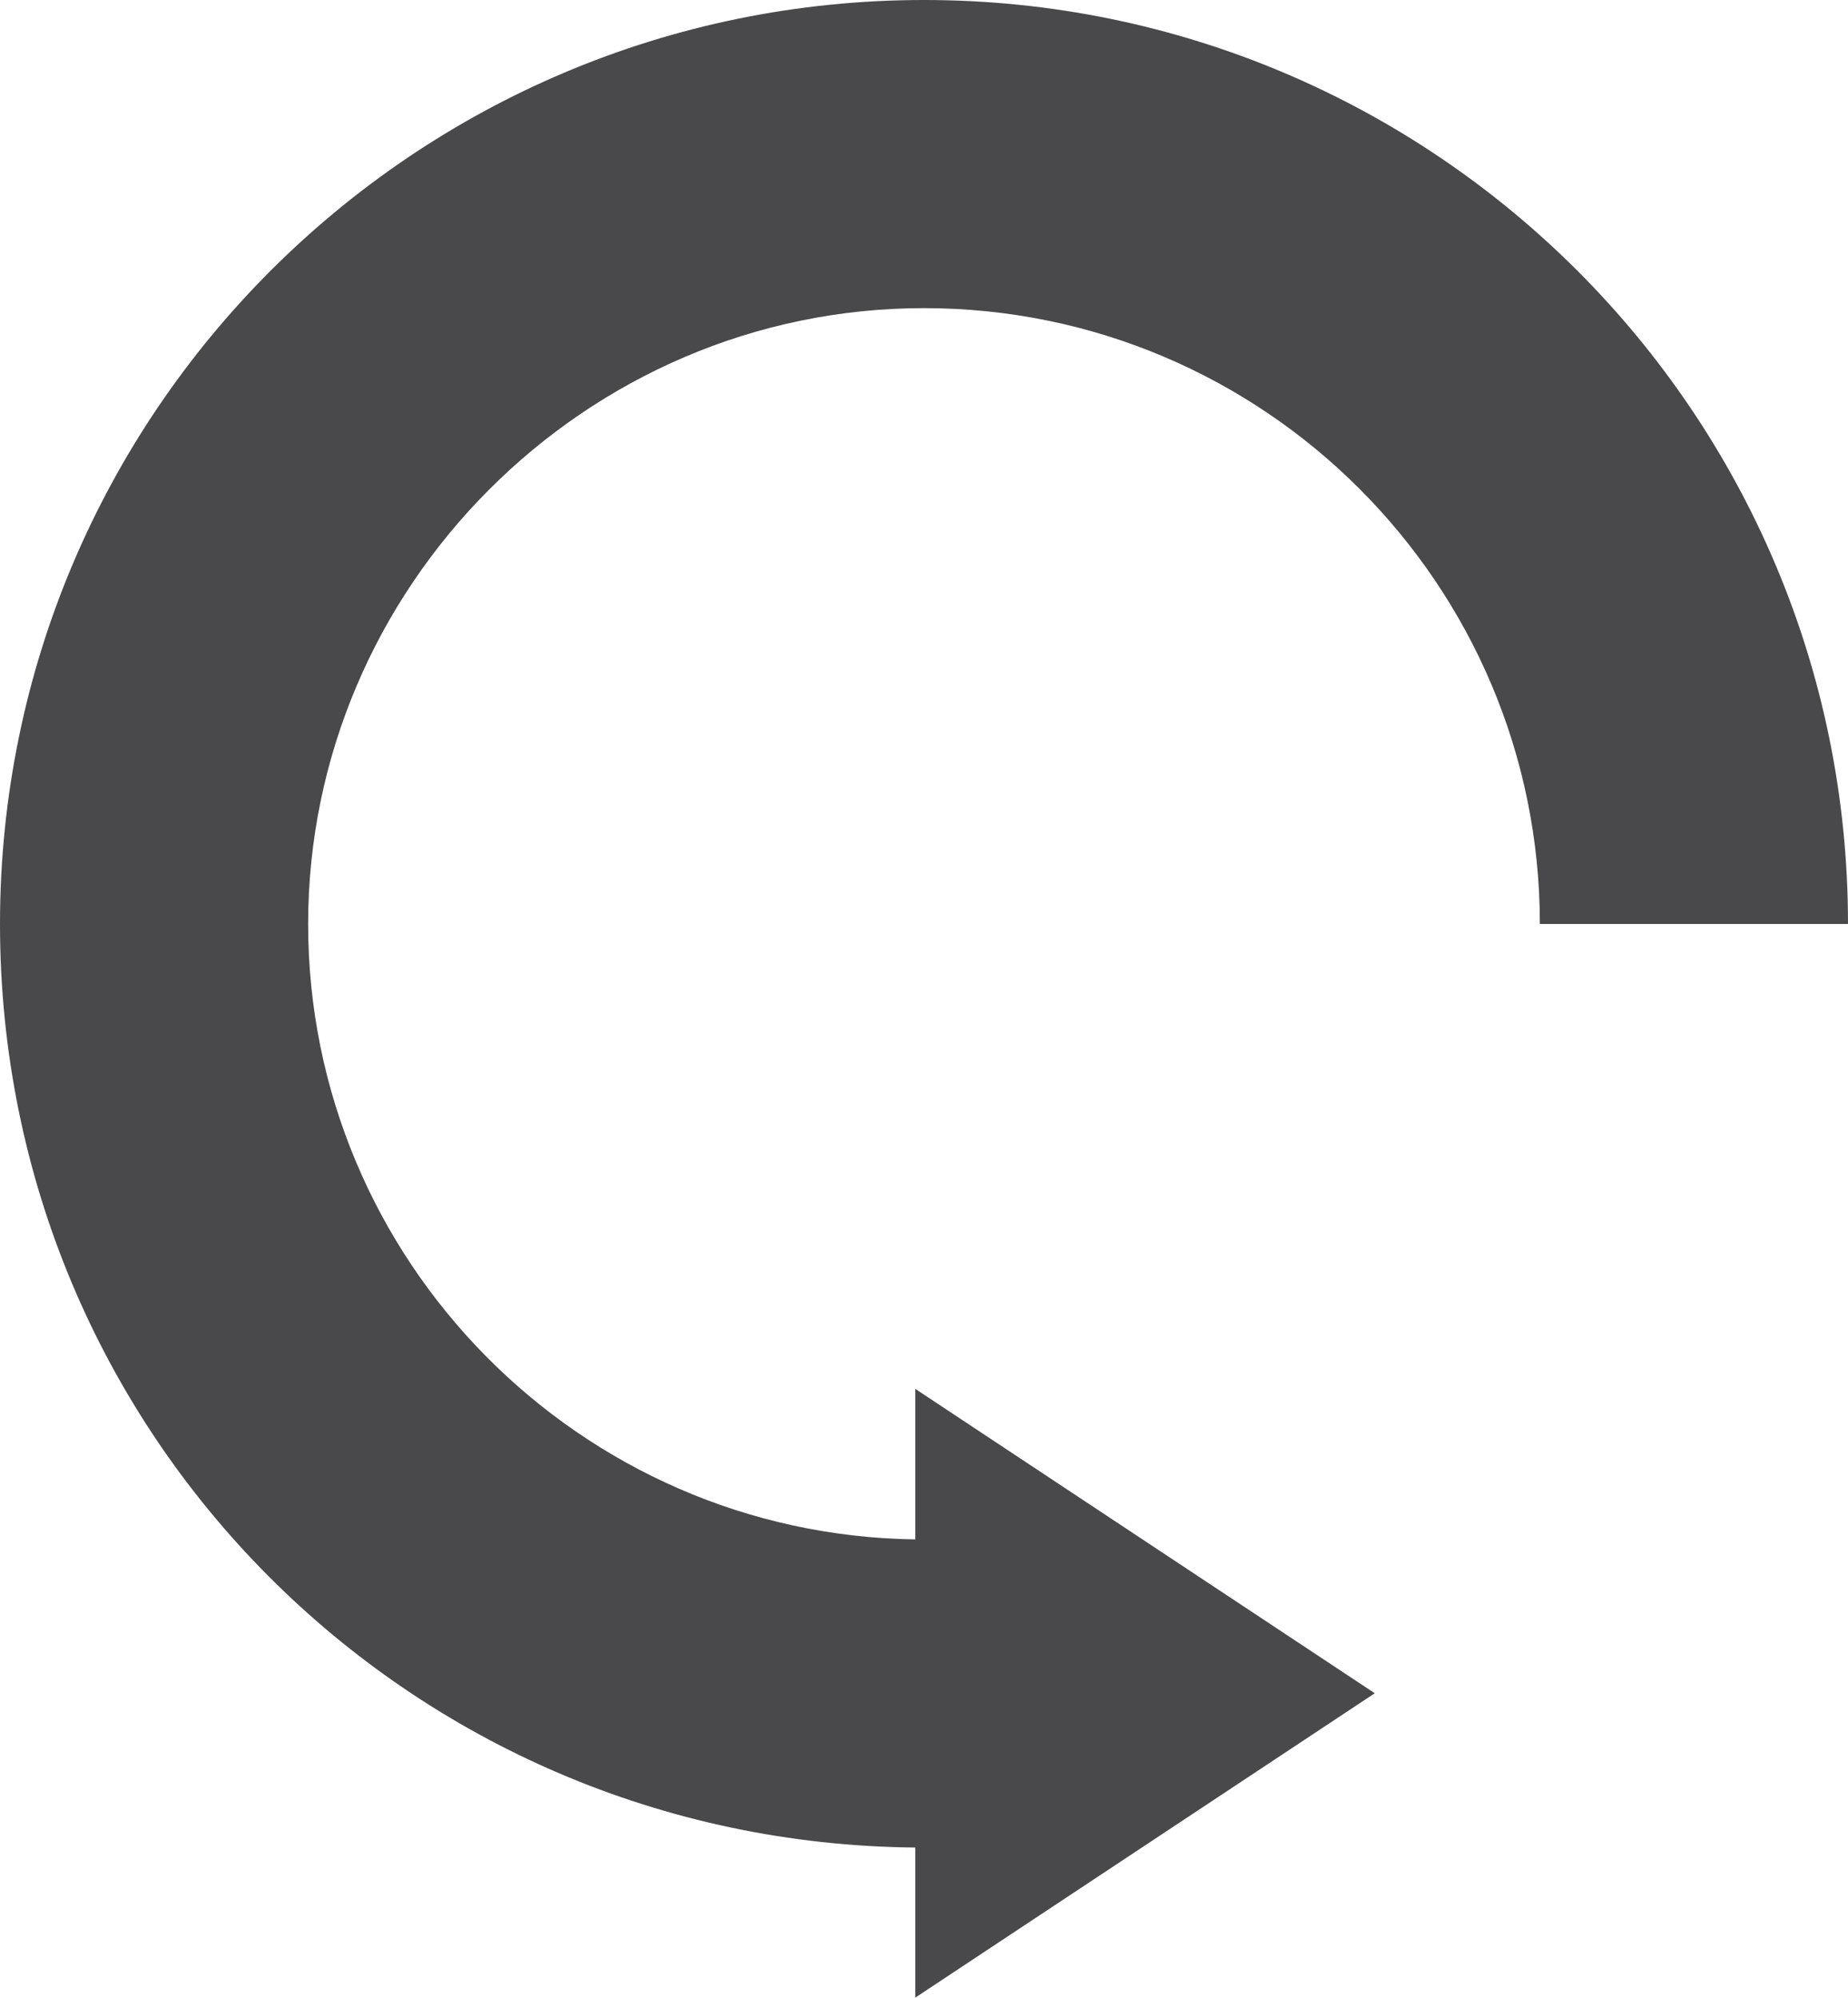
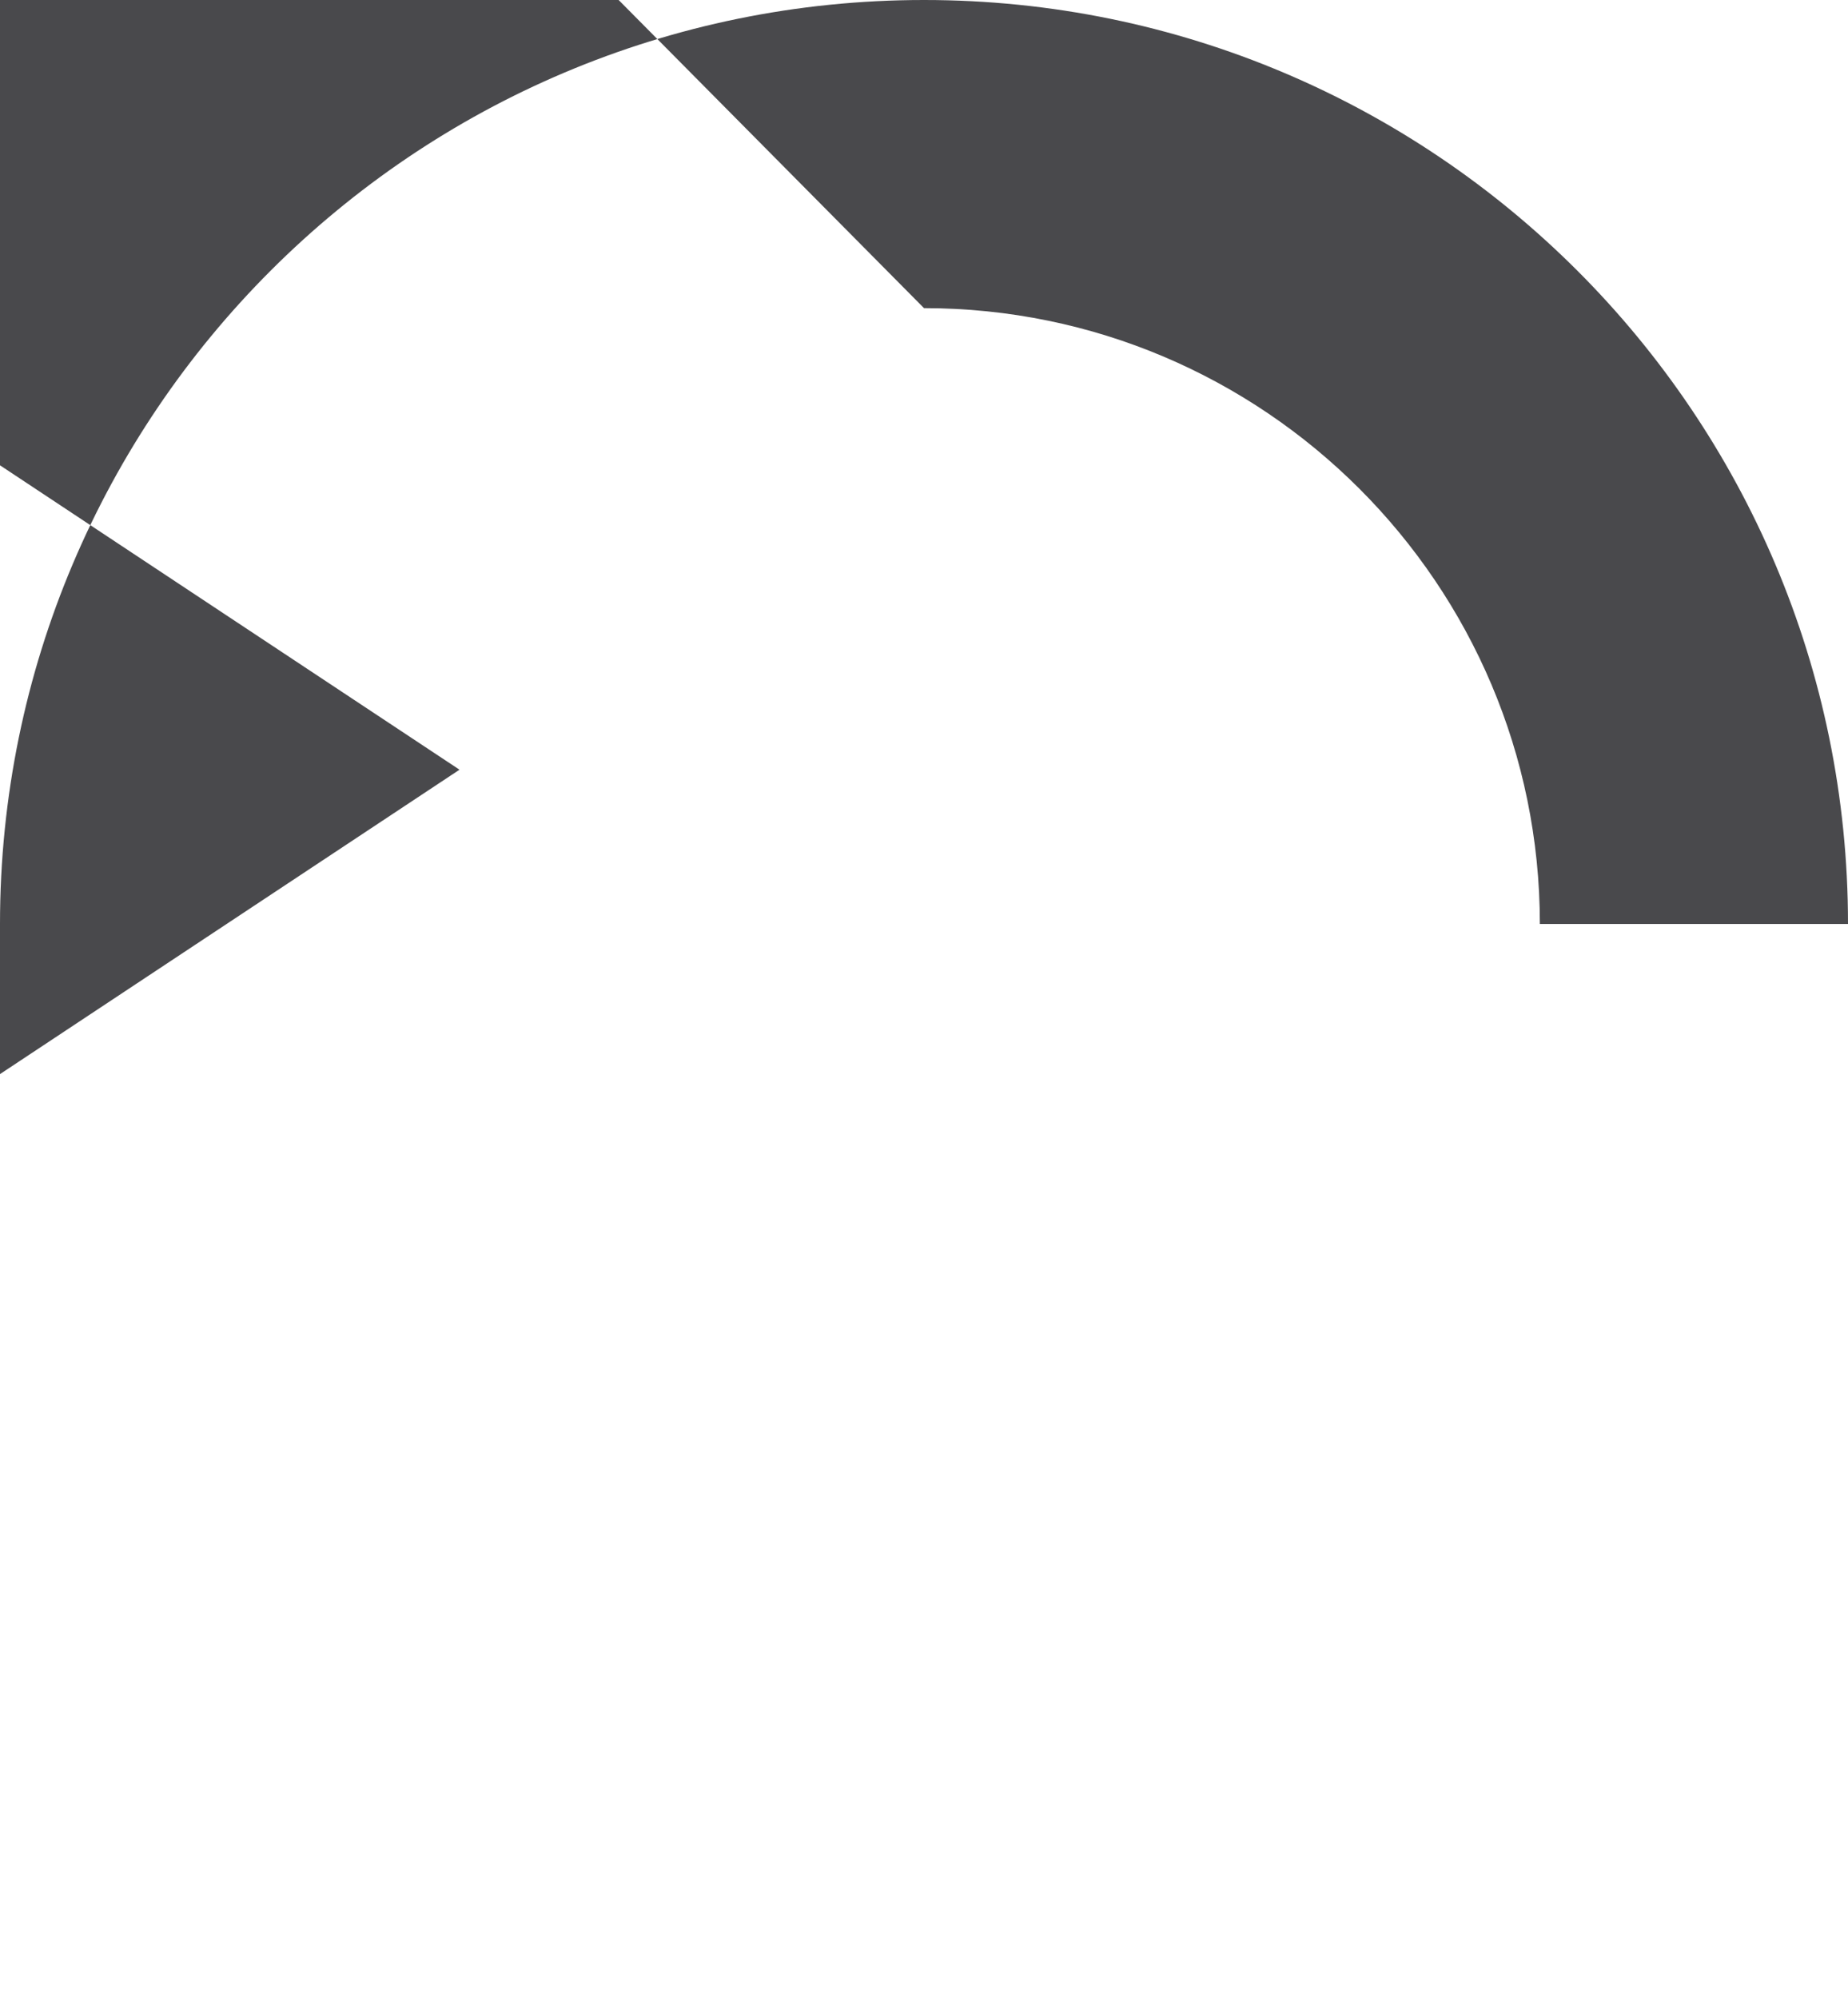
<svg xmlns="http://www.w3.org/2000/svg" id="Ebene_2" data-name="Ebene 2" viewBox="0 0 44.44 48.04">
  <defs>
    <style>
      .cls-1 {
        fill: #49494c;
      }
    </style>
  </defs>
  <g id="Ebene_216" data-name="Ebene 216">
-     <path class="cls-1" d="M22.22,7.41c8.17,0,14.81,6.64,14.81,14.81h7.41c0-12.27-9.95-22.22-22.22-22.22S0,9.95,0,22.22s9.83,22.1,22.01,22.21v3.61l11.05-7.32-11.05-7.32v3.62c-8.07-.11-14.6-6.71-14.6-14.8s6.65-14.81,14.81-14.81Z" />
+     <path class="cls-1" d="M22.22,7.41c8.17,0,14.81,6.64,14.81,14.81h7.41c0-12.27-9.95-22.22-22.22-22.22S0,9.95,0,22.22v3.61l11.05-7.32-11.05-7.32v3.62c-8.07-.11-14.6-6.71-14.6-14.8s6.65-14.81,14.81-14.81Z" />
  </g>
</svg>